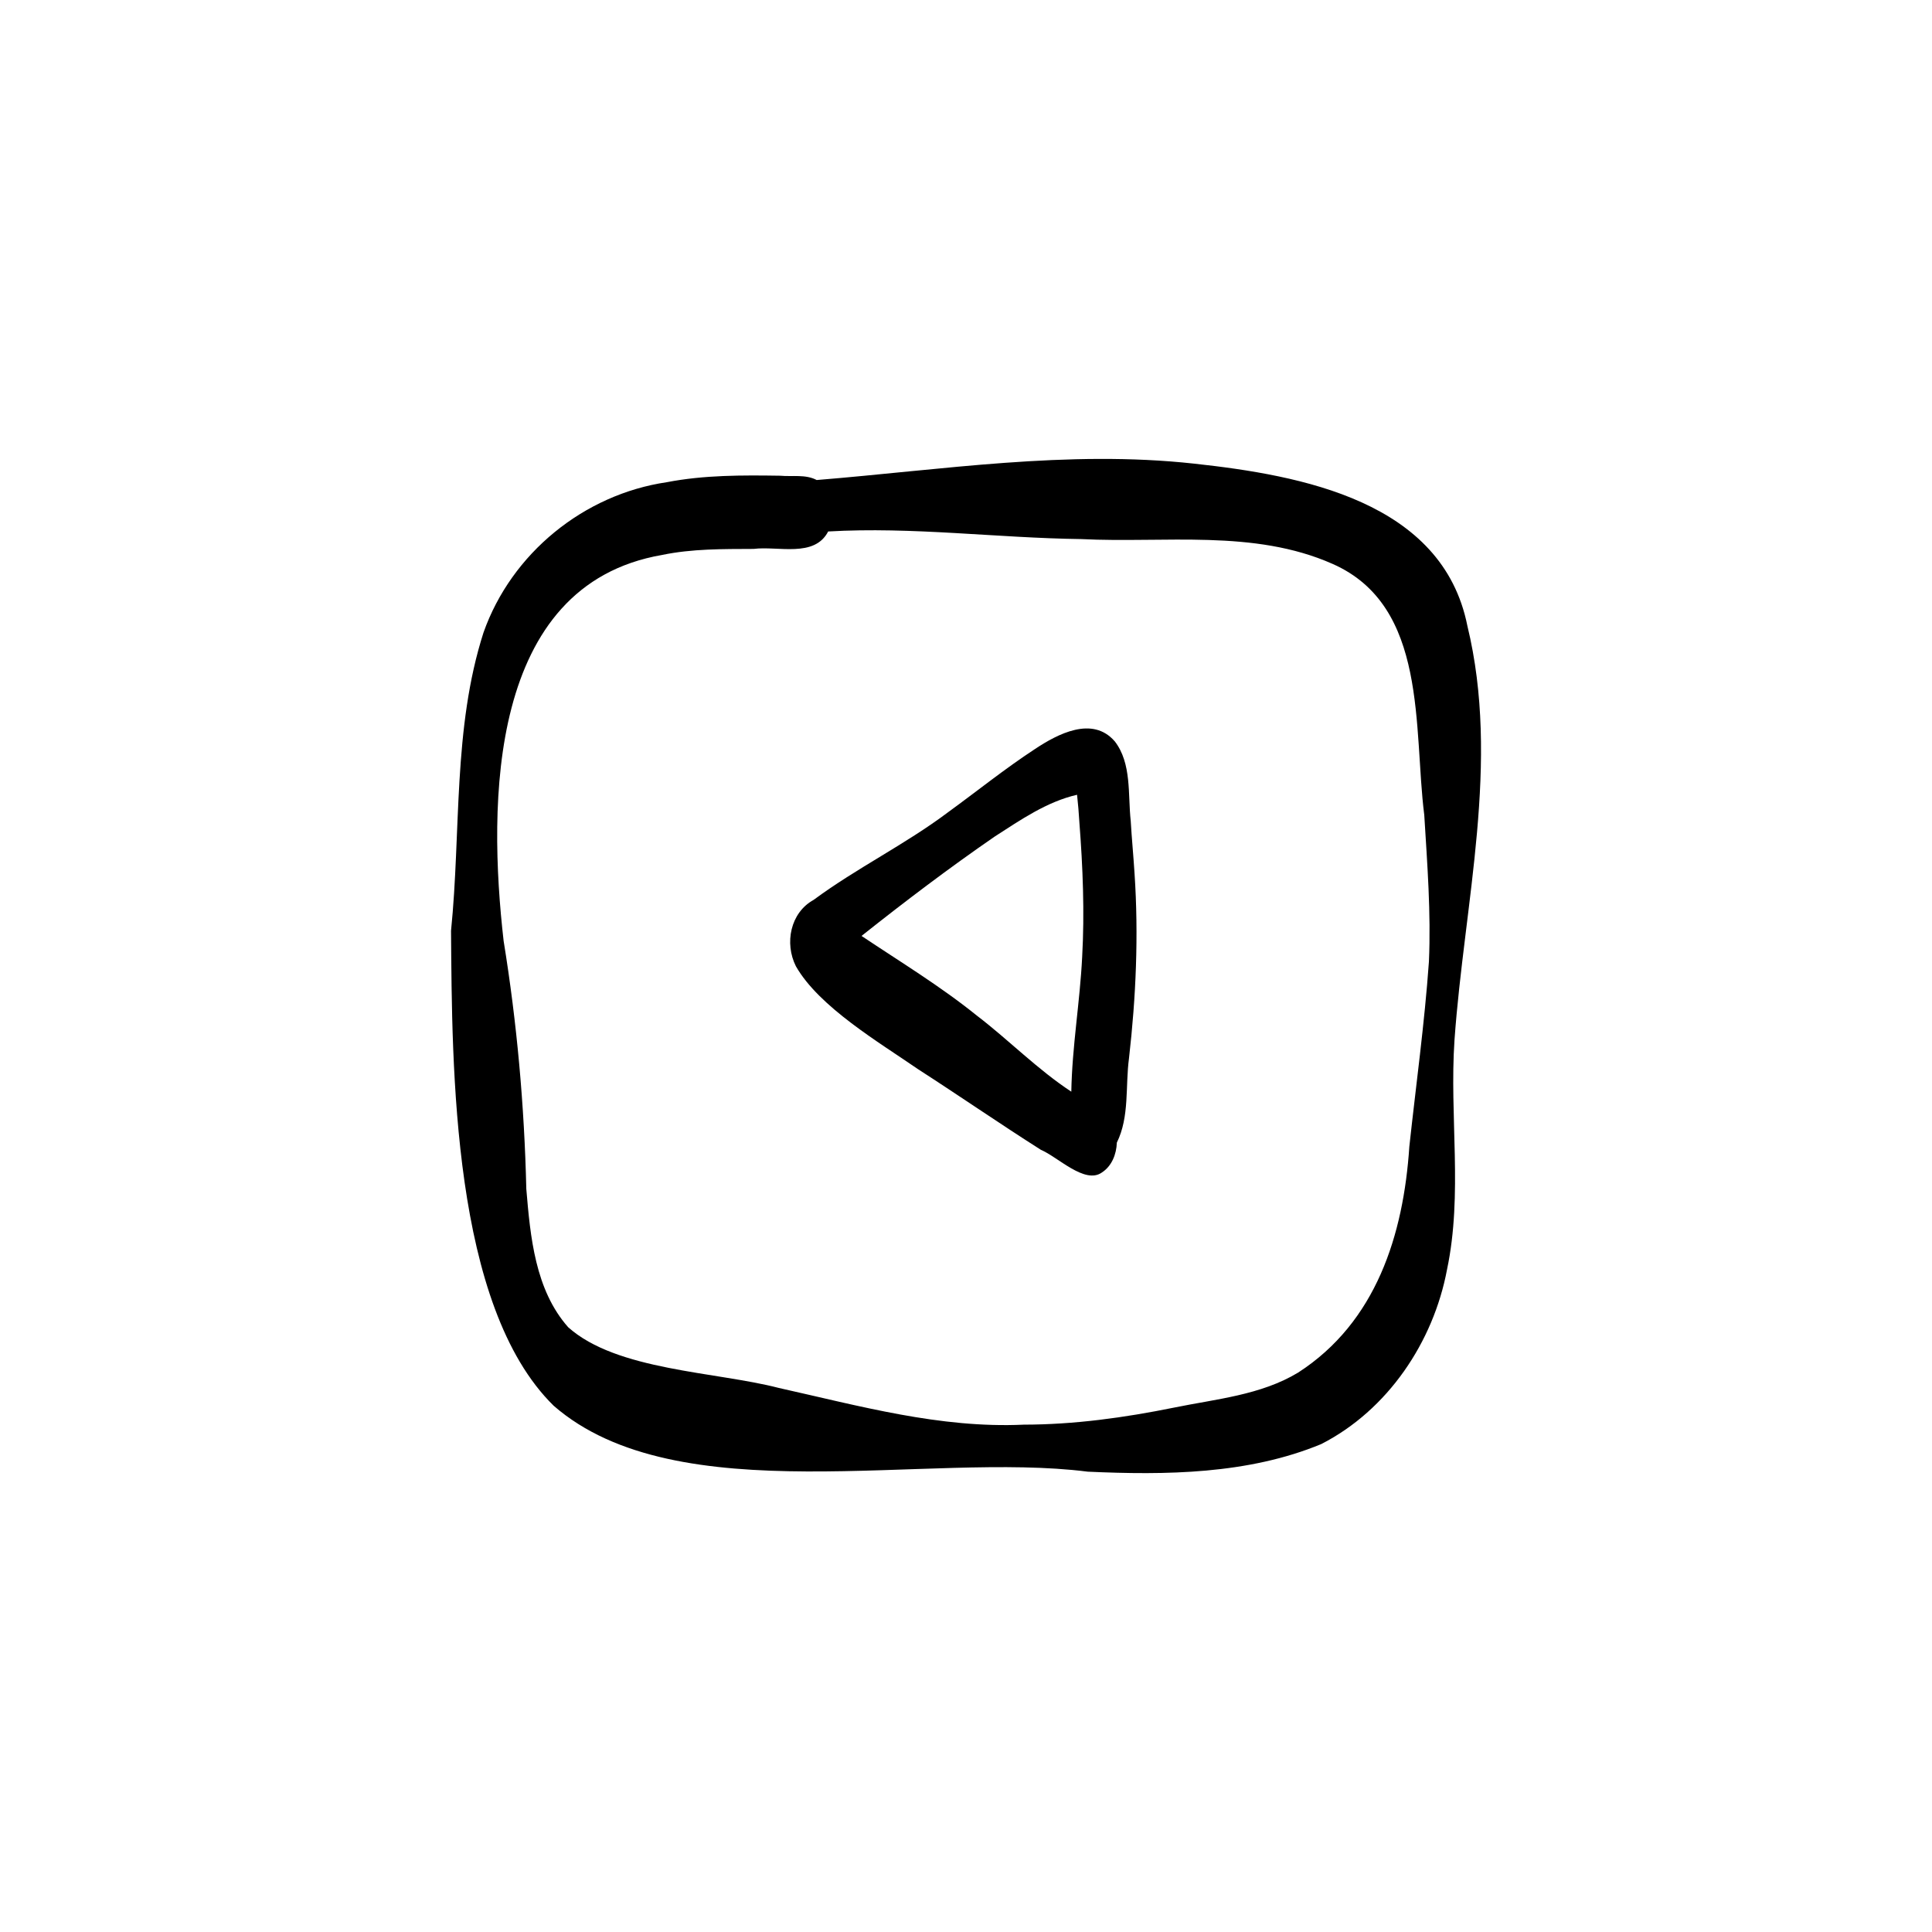
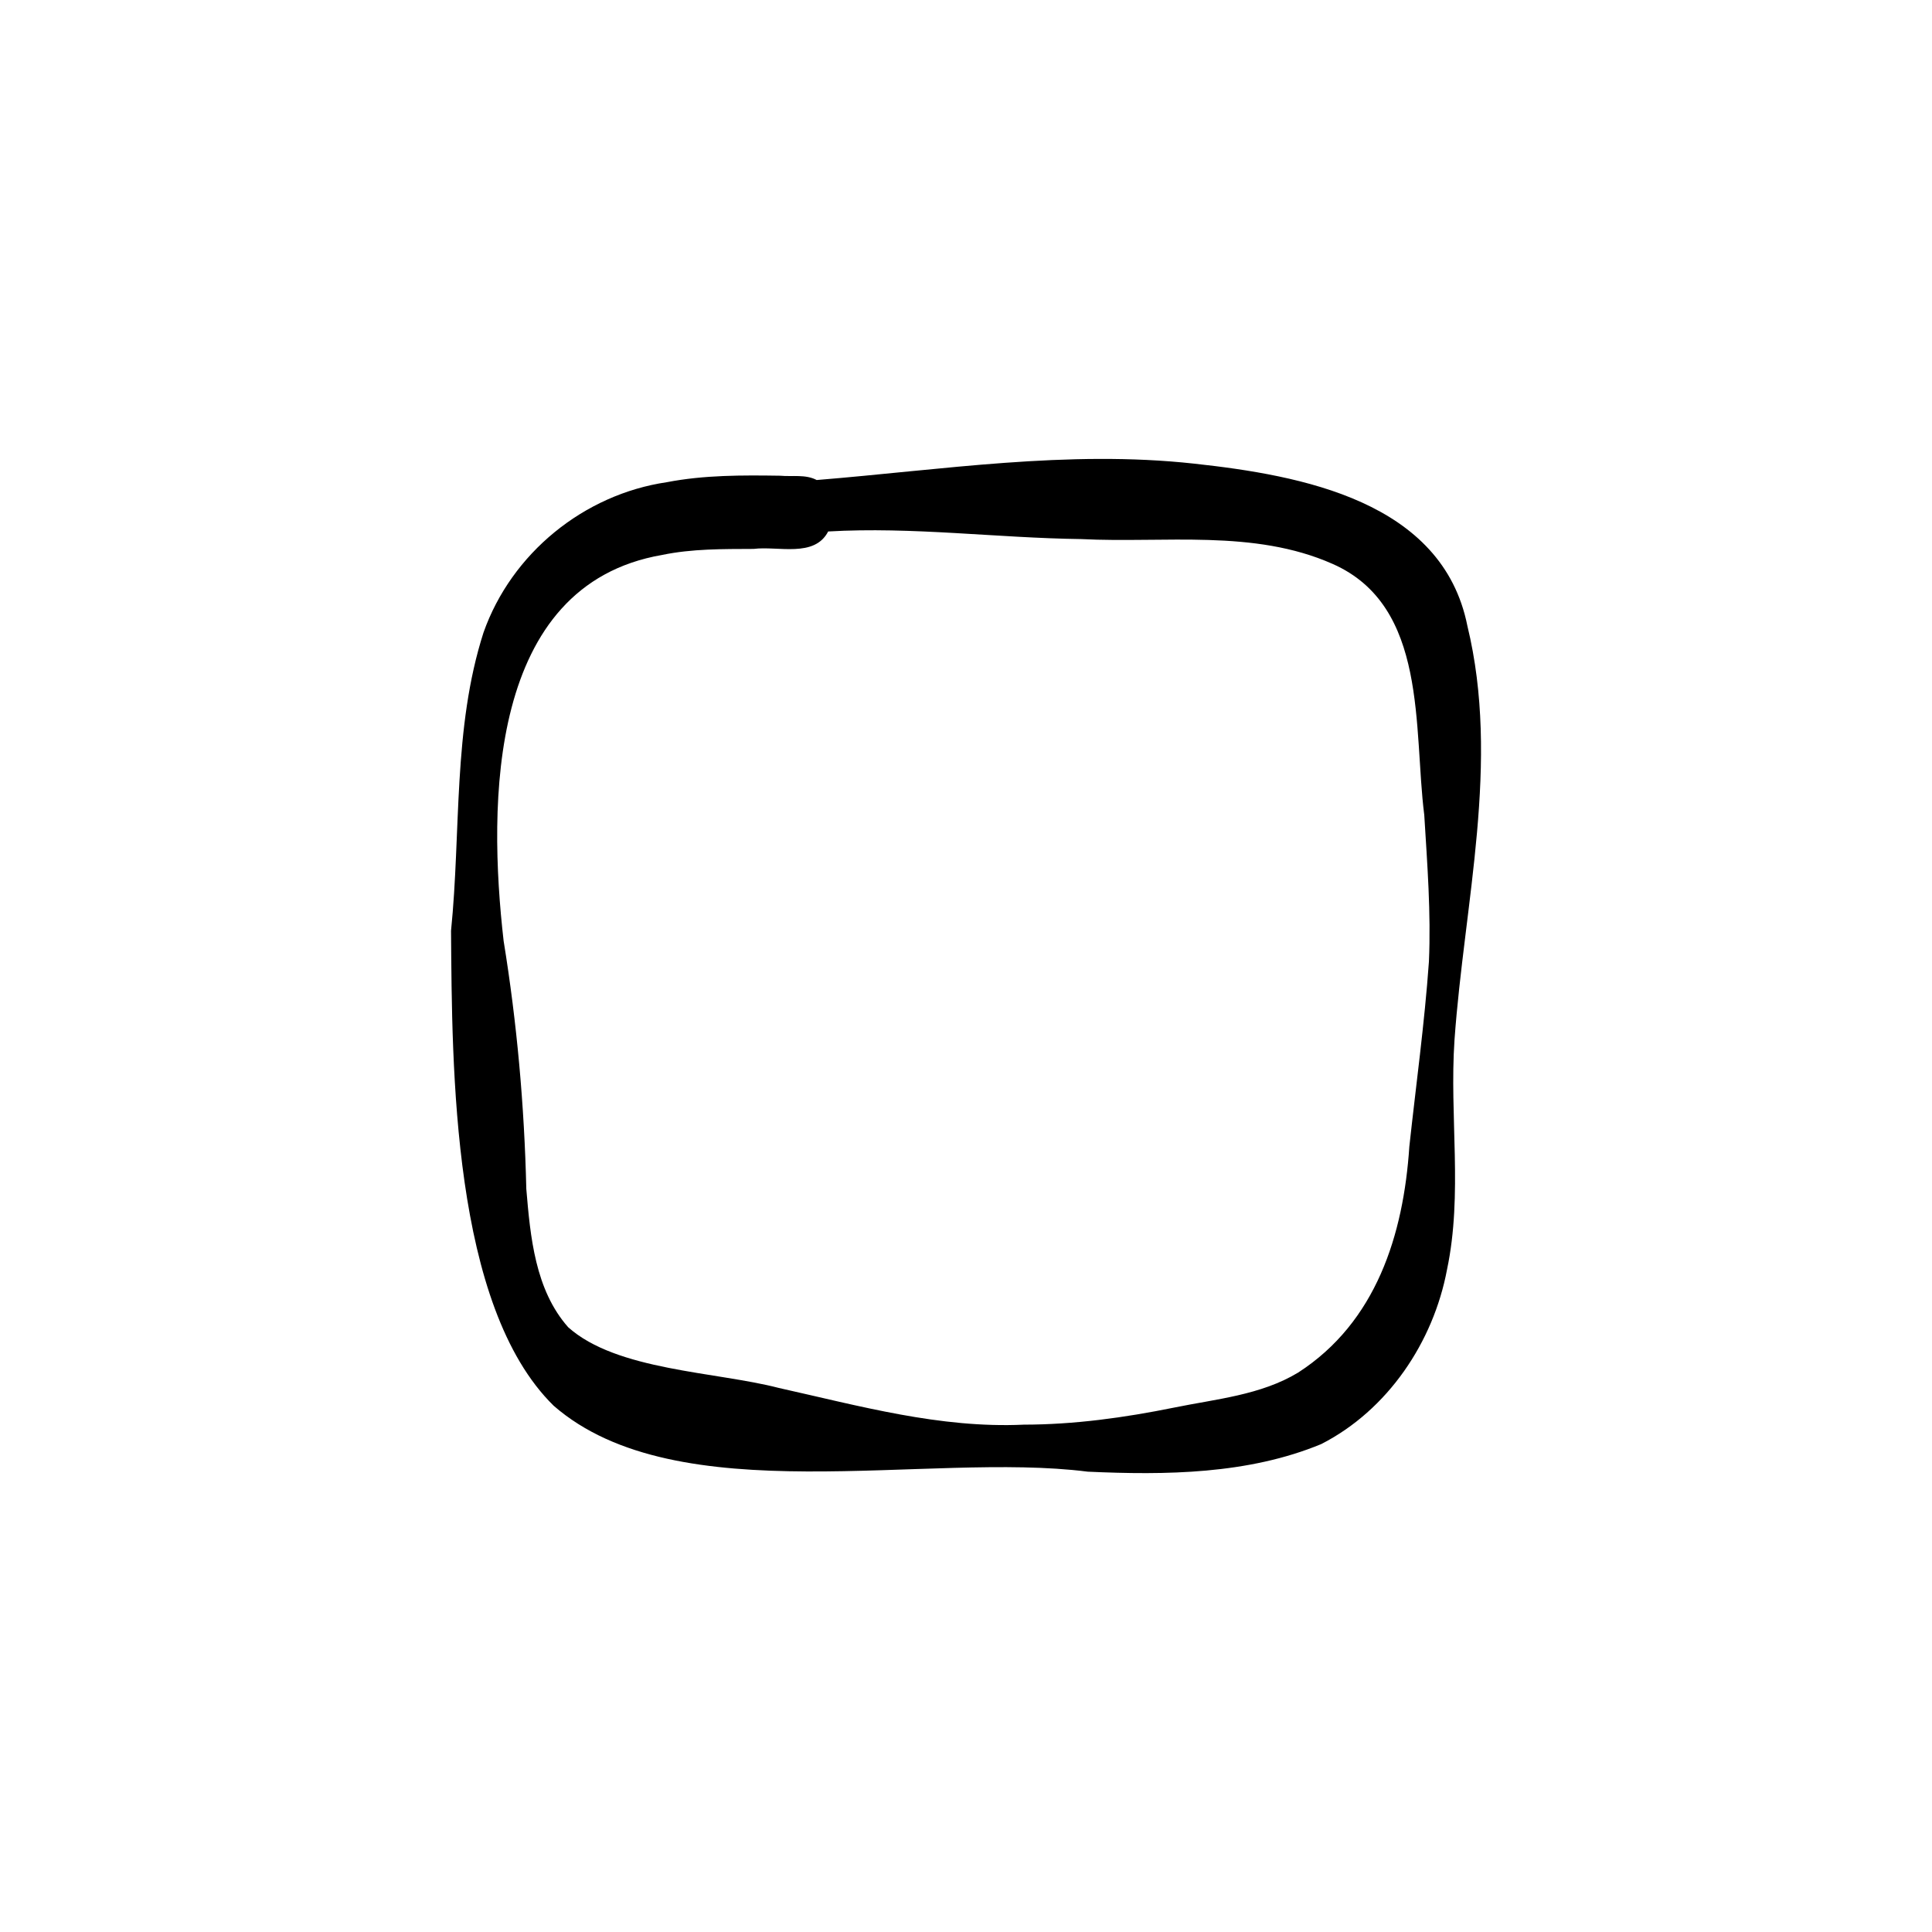
<svg xmlns="http://www.w3.org/2000/svg" fill="#000000" width="800px" height="800px" version="1.1" viewBox="144 144 512 512">
  <g>
    <path d="m432.2 534c-42.523-5.414-108.64 11.098-141.46-17.453-26.969-26.445-26.93-89.516-27.211-125.88 2.672-26.324 0.438-53.625 8.617-79.07 7.422-20.992 26.586-36.578 48.582-39.812 9.859-1.906 19.992-1.867 30-1.715 3.199 0.297 6.785-0.418 9.699 1.141 33.25-2.699 66.516-8.008 99.969-4.348 28.488 3.102 65.891 9.934 72.48 43.02 8.758 36.086-0.832 73.375-3.418 109.69-1.379 20.273 2.242 40.797-1.98 60.859-3.613 19.254-15.719 37.254-33.324 46.258-19.367 8.027-41.266 8.262-61.941 7.316zm-16.949-12.453c13.441-0.008 26.742-1.855 39.887-4.519 11.117-2.277 23-3.297 32.895-9.289 20.676-13.348 27.906-36.496 29.457-59.898 1.766-16.324 4.031-32.613 5.188-48.996 0.57-12.973-0.441-25.922-1.234-38.859-2.914-23 1.066-55.398-24.316-66.555-20.883-9.242-44.422-5.449-66.605-6.57-22.355-0.289-44.711-3.312-67.047-2.016-3.66 7.047-13.273 3.801-19.75 4.621-8.121 0.039-16.297-0.059-24.285 1.605-46.176 7.988-46.141 65.844-41.977 102.28 3.539 21.777 5.496 43.672 6.012 65.723 1.062 12.656 2.332 26.75 11.098 36.656 12.863 11.516 39.117 11.754 55.836 16.094 21.387 4.762 42.695 10.734 64.836 9.727z" />
-     <path d="m439.4 340.43c4.566 5.879 3.473 14.113 4.254 21.121 0.27 4.668 0.727 9.332 1.016 14 1.09 16.309 0.383 32.652-1.473 48.883-1 7.422 0.18 15.492-3.223 22.371-0.109 3.102-1.344 6.254-4.016 7.953-4.492 3.129-11.641-4.164-16.09-6.031-10.957-6.953-21.645-14.336-32.555-21.367-10.258-7.082-26.238-16.492-32.391-27.293-3.062-6.094-1.492-14.188 4.715-17.602 11.387-8.422 24.23-14.664 35.57-23.184 7.684-5.582 15.102-11.566 23.047-16.766 6.051-4.023 15.254-8.867 21.148-2.07zm-9.352 21.488c-0.148-2.434-0.344-4.871-0.617-7.297-8.016 1.832-15 6.684-21.832 11.078-12.086 8.328-23.793 17.203-35.285 26.332 10.305 6.891 20.938 13.34 30.598 21.141 8.496 6.496 16.047 14.262 24.996 20.133 0.207-11.957 2.285-23.758 2.875-35.691 0.664-11.902 0.176-23.809-0.738-35.691z" />
  </g>
</svg>